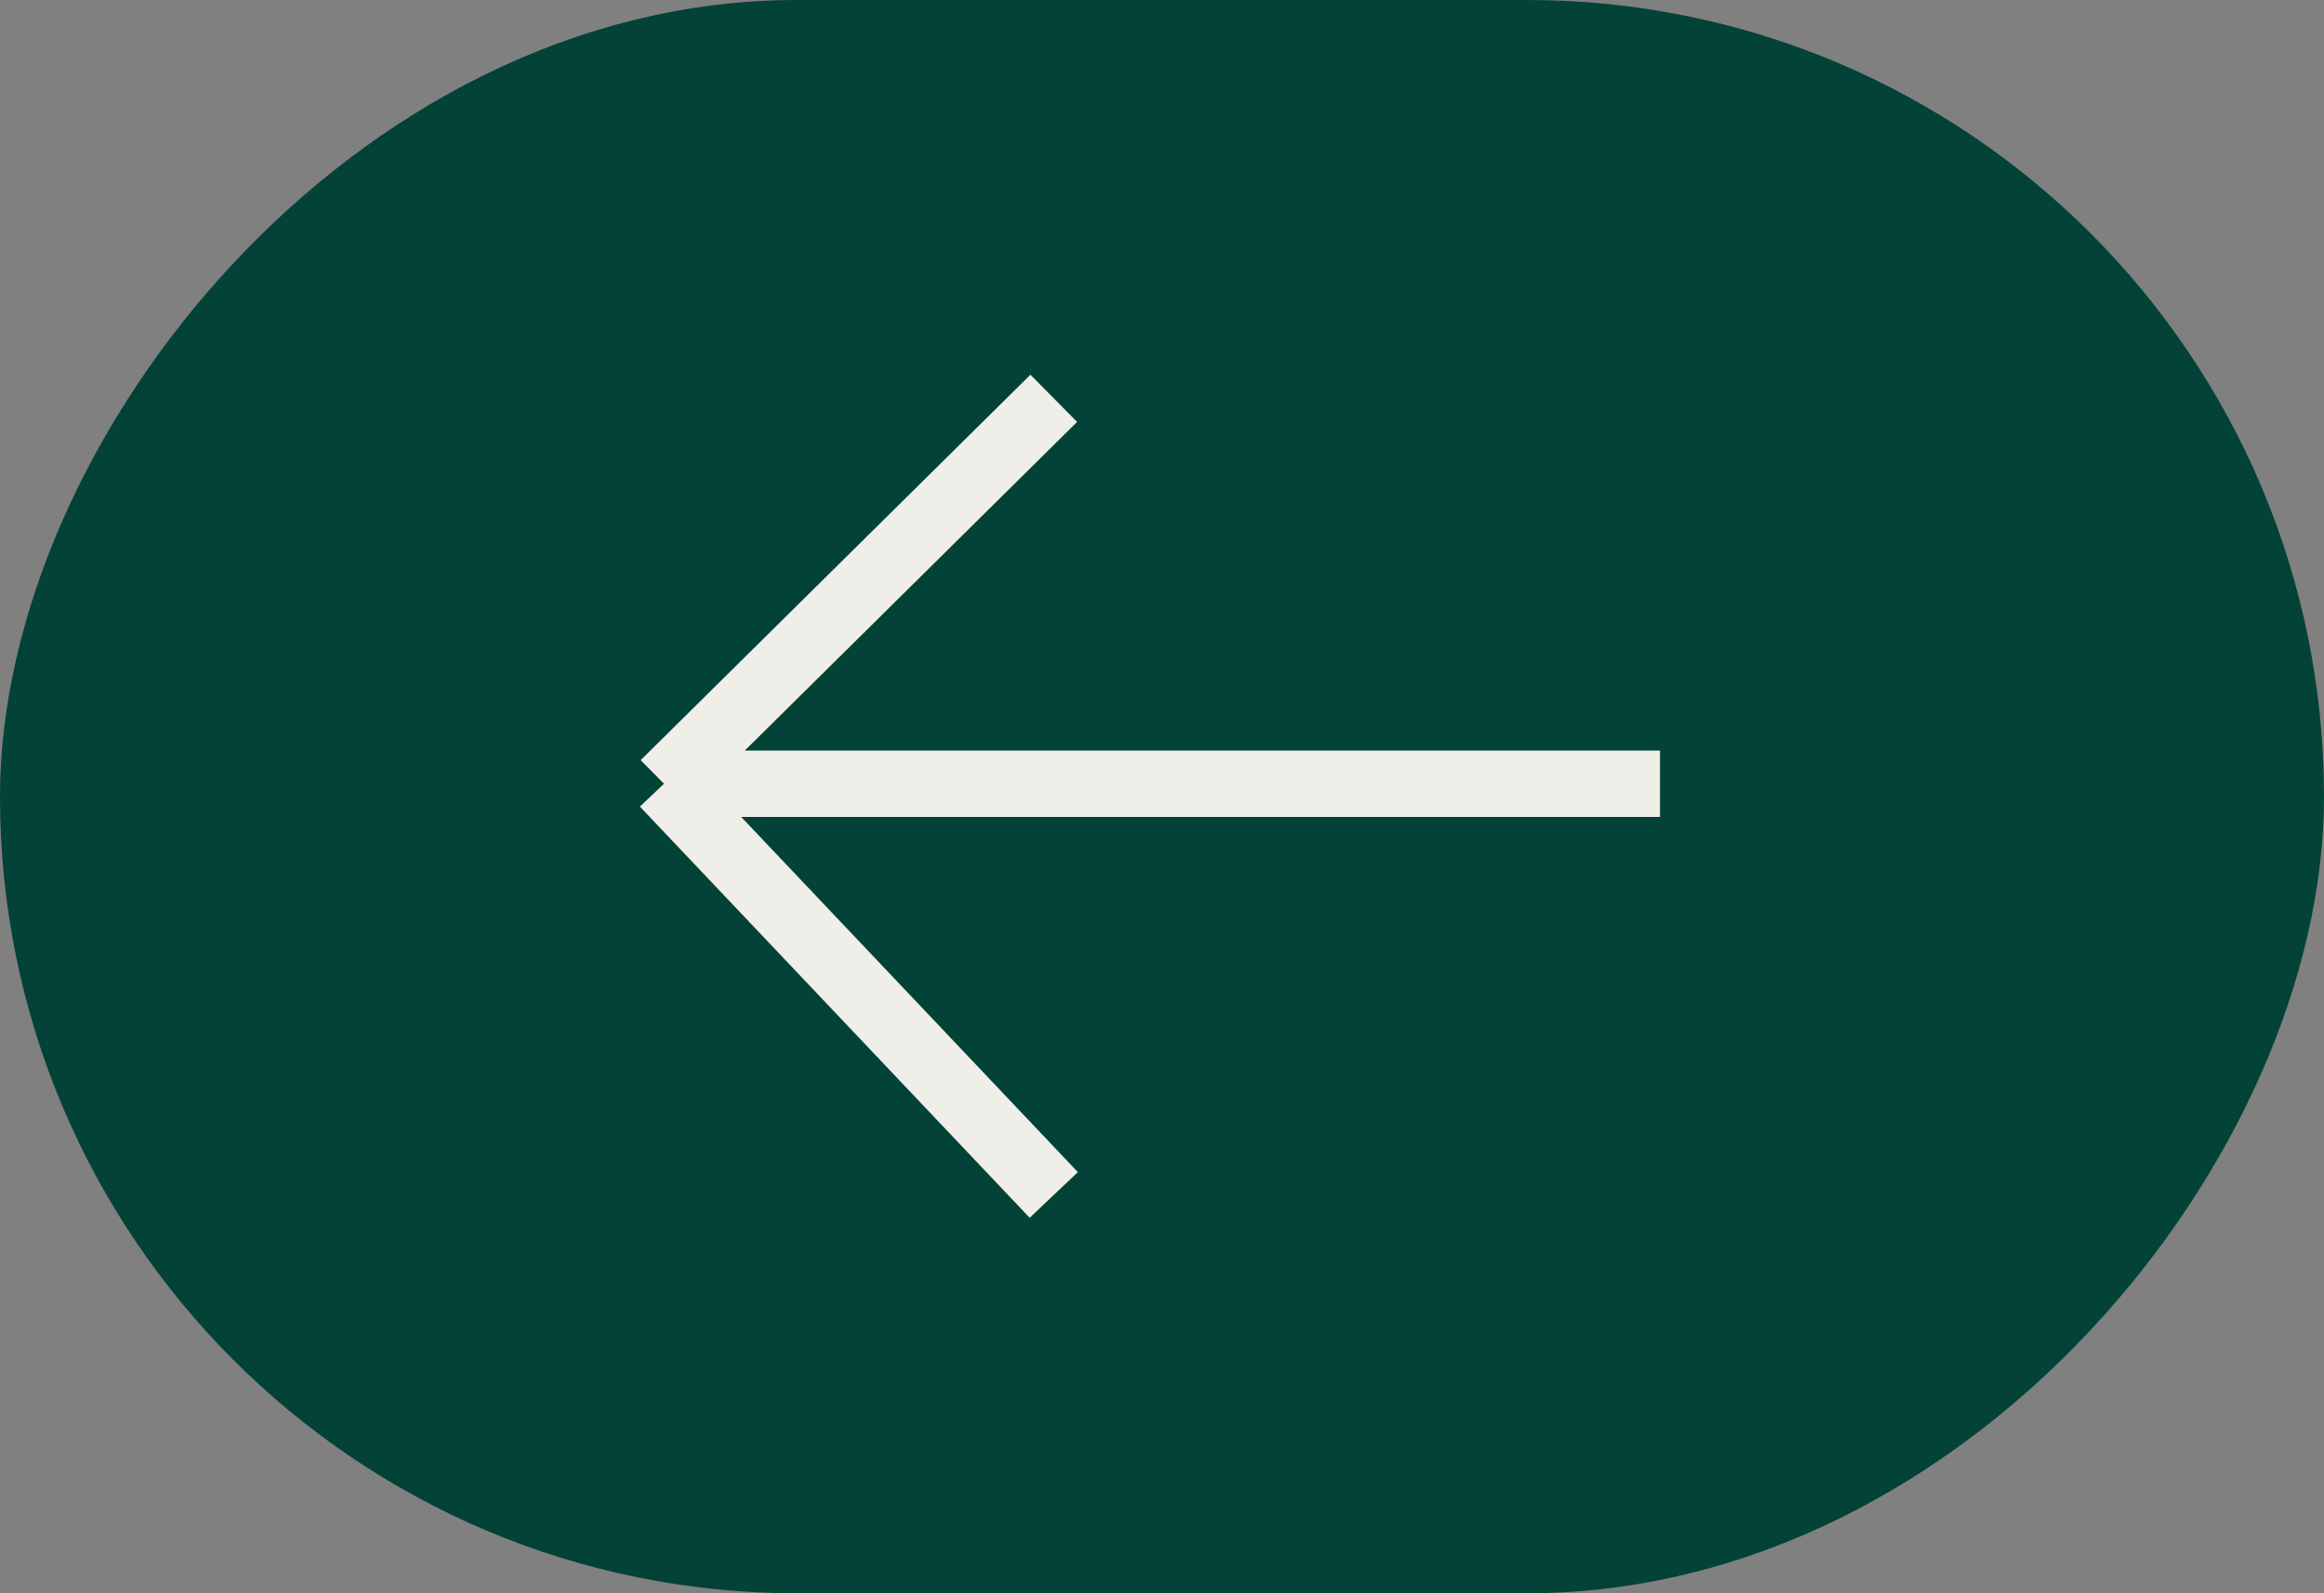
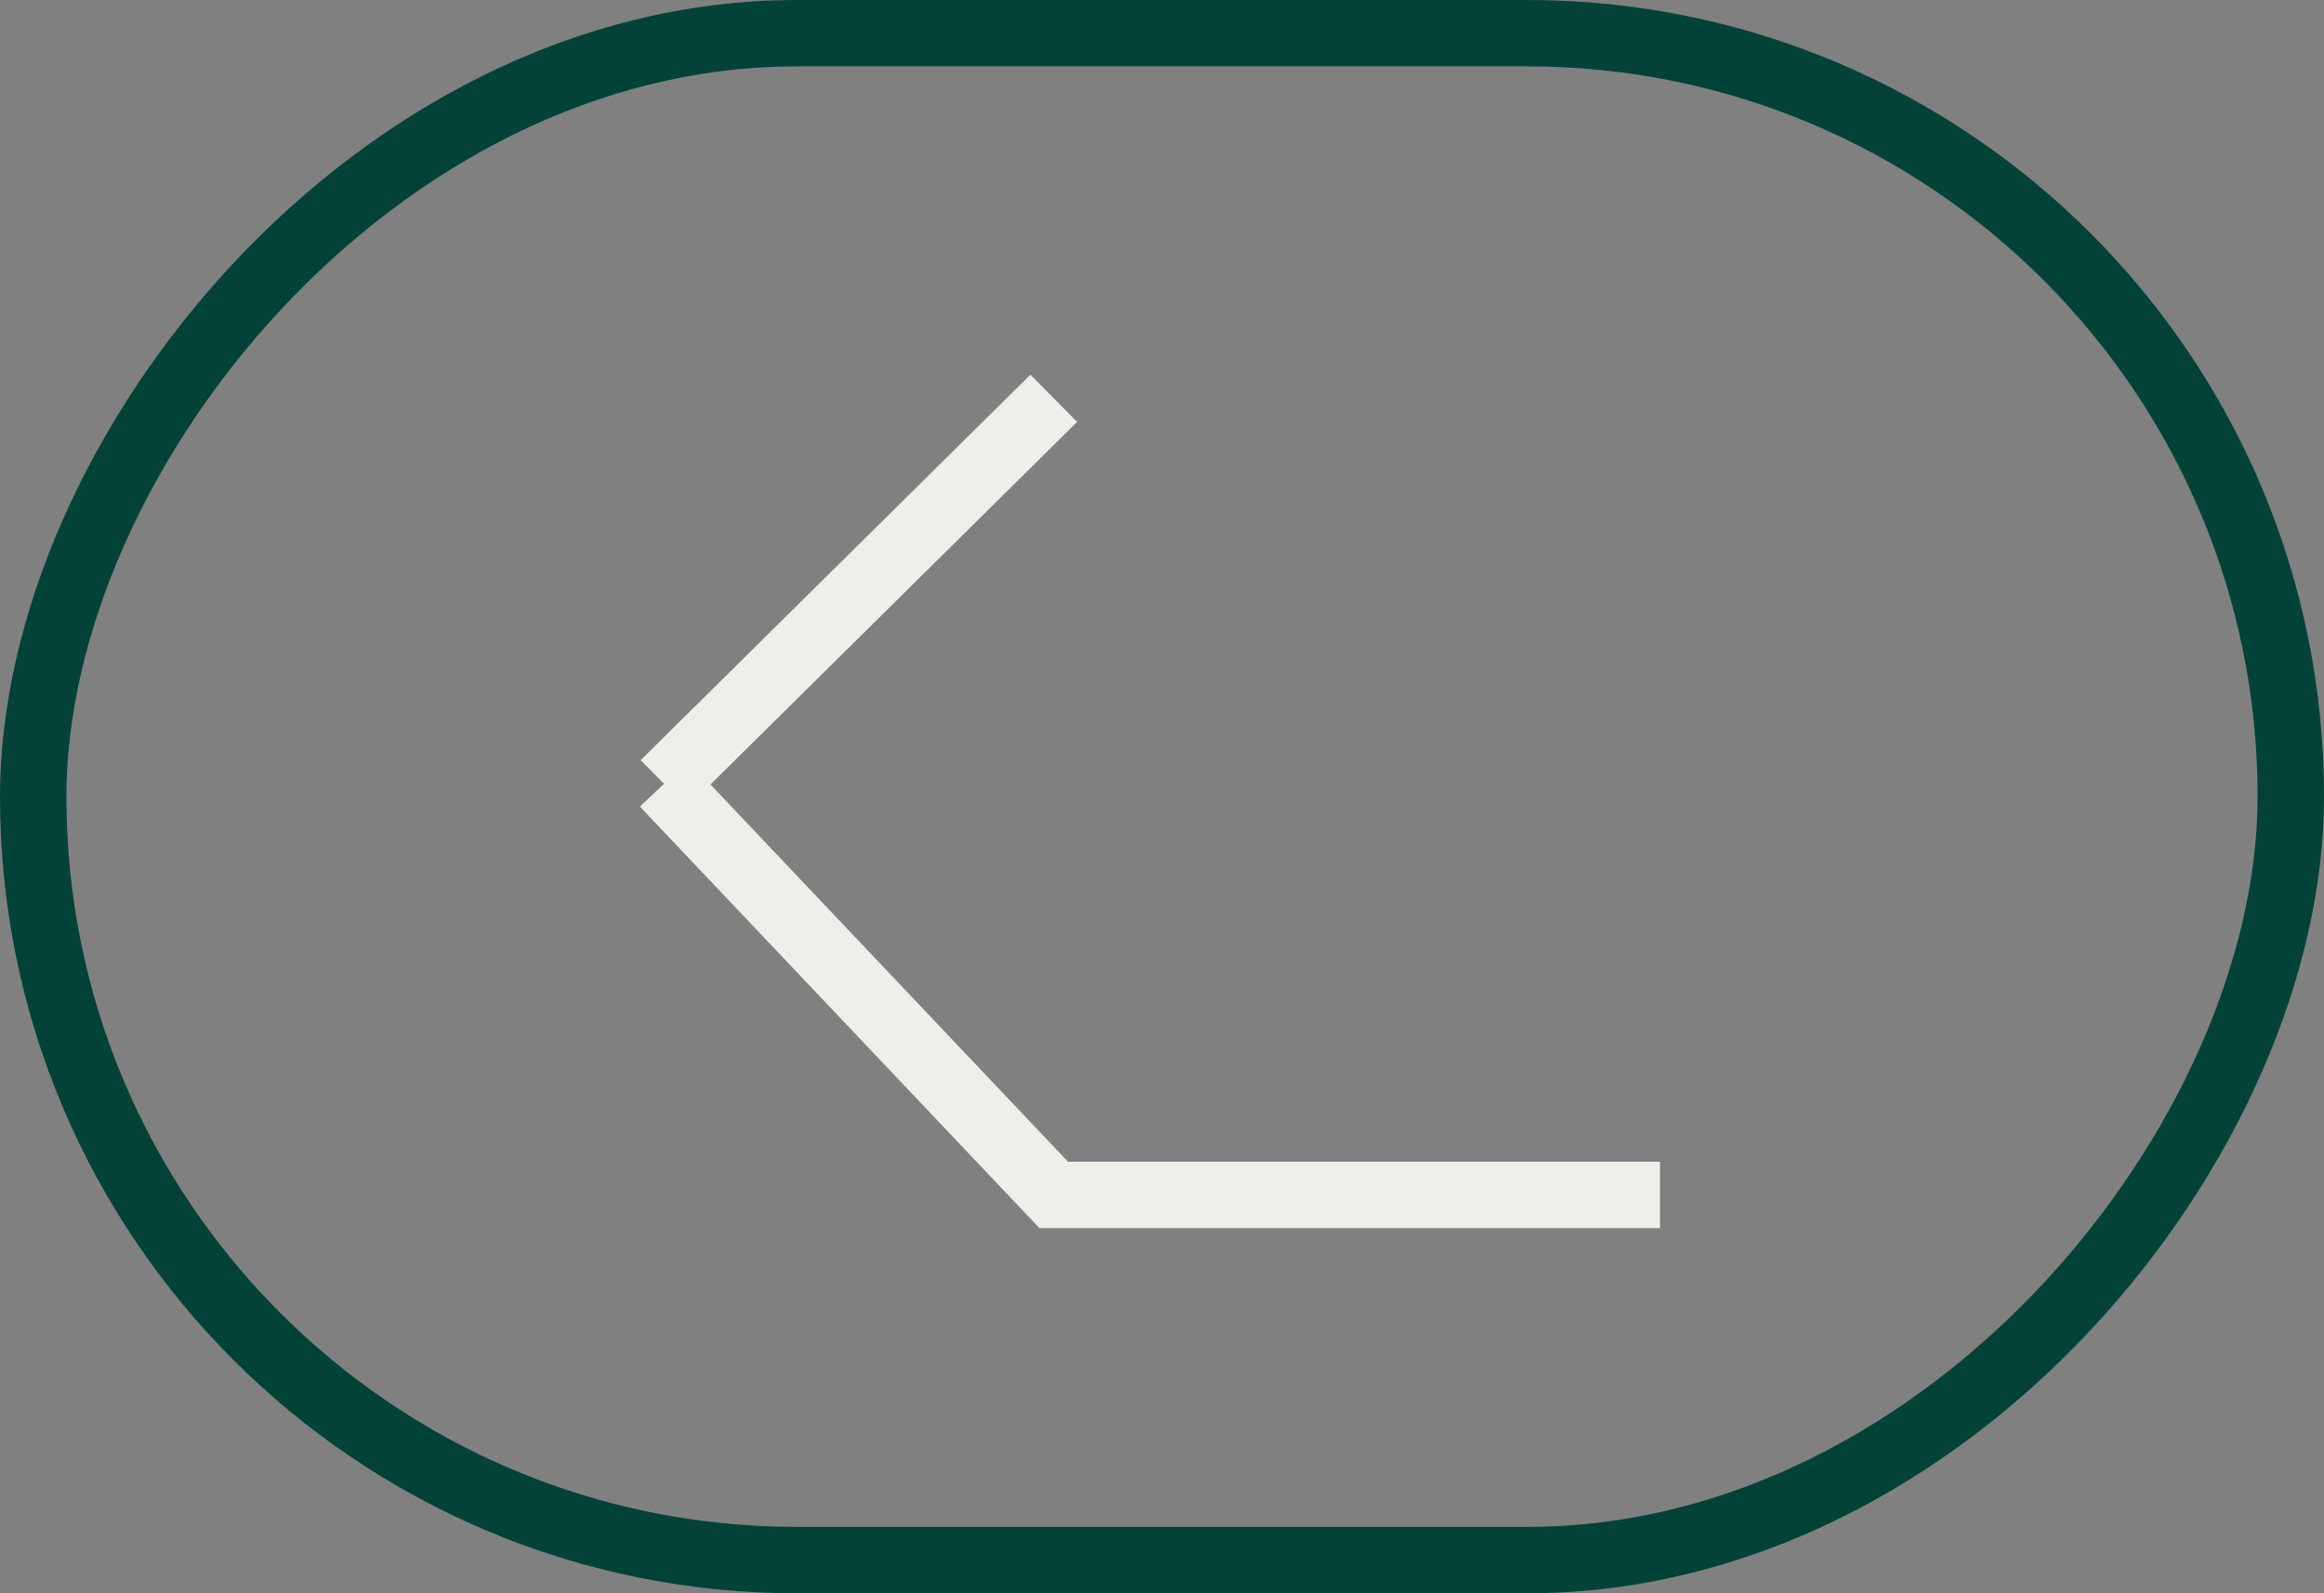
<svg xmlns="http://www.w3.org/2000/svg" width="35" height="24" viewBox="0 0 35 24" fill="none">
  <rect x="0" y="0" width="35" height="24" fill="#808080" stroke="none" />
-   <rect x="-0.5" y="0.5" width="34" height="23" rx="11.5" transform="matrix(-1 0 0 1 34 0)" fill="#034237" />
  <rect x="-0.5" y="0.5" width="34" height="23" rx="11.5" transform="matrix(-1 0 0 1 34 0)" stroke="#034237" />
-   <path d="M15.87 6L10 11.806M10 11.806L15.87 18M10 11.806H25" stroke="#F0EEE8" />
+   <path d="M15.87 6L10 11.806M10 11.806L15.87 18H25" stroke="#F0EEE8" />
</svg>